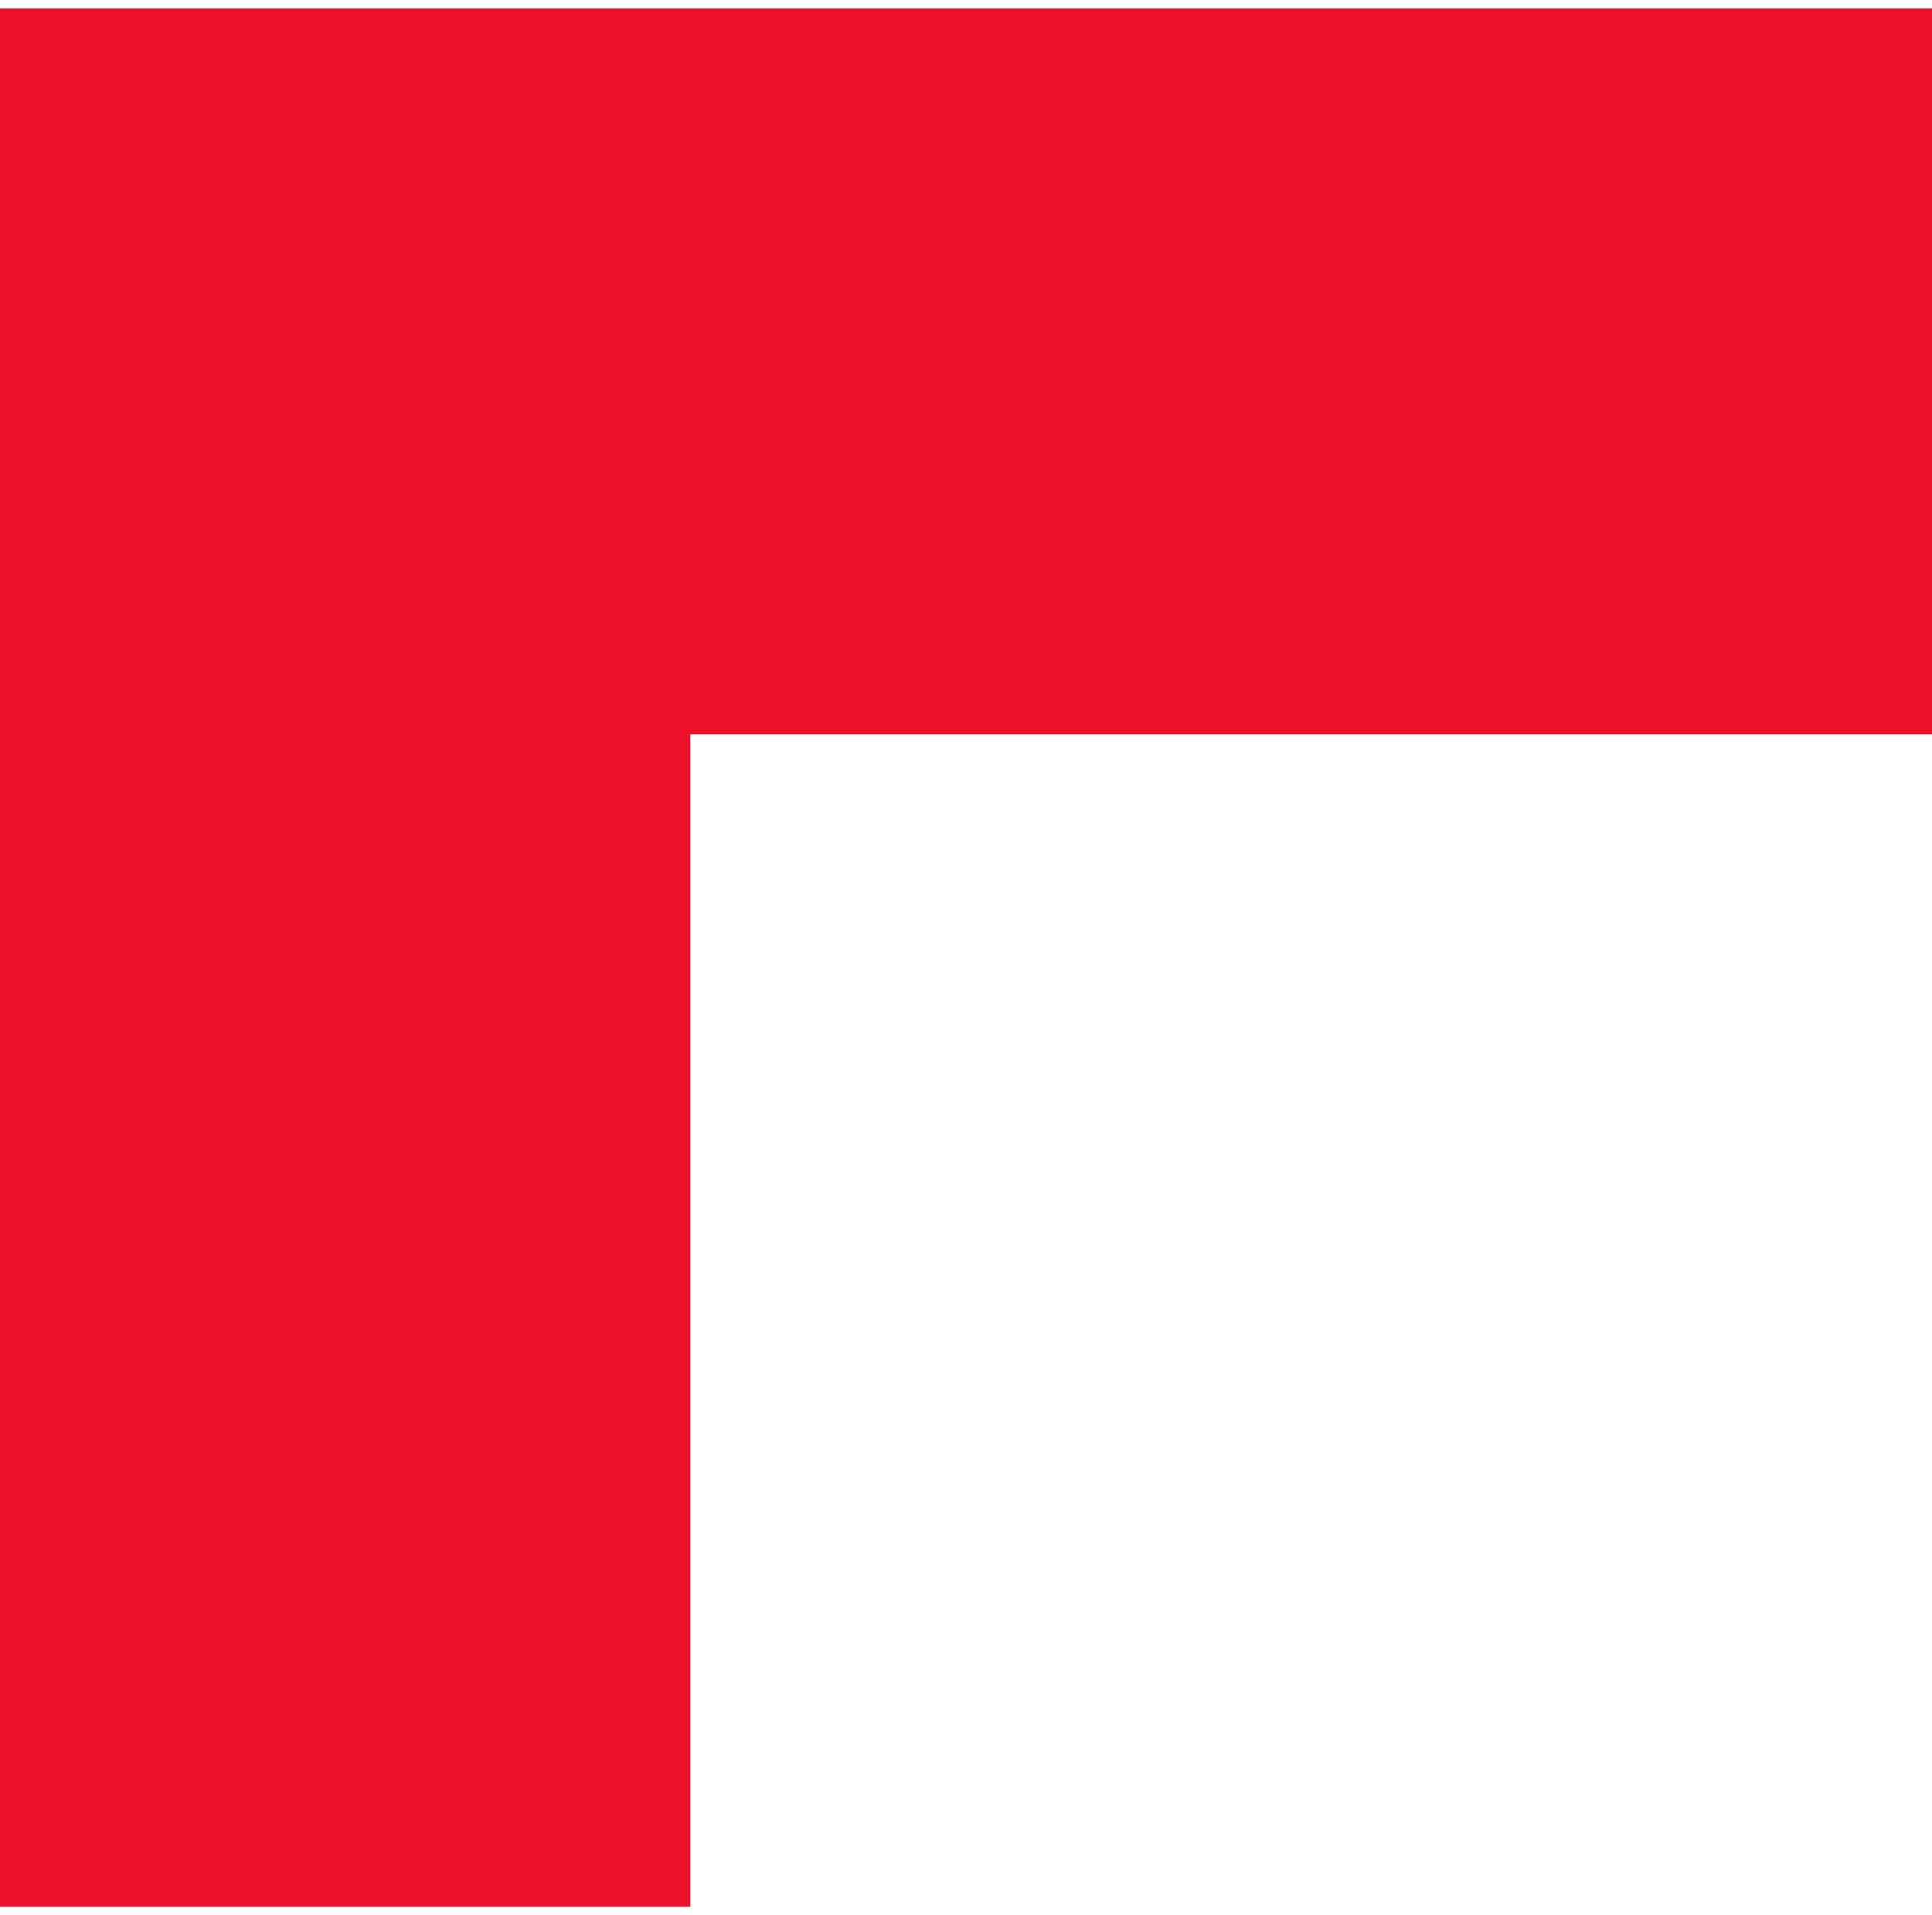
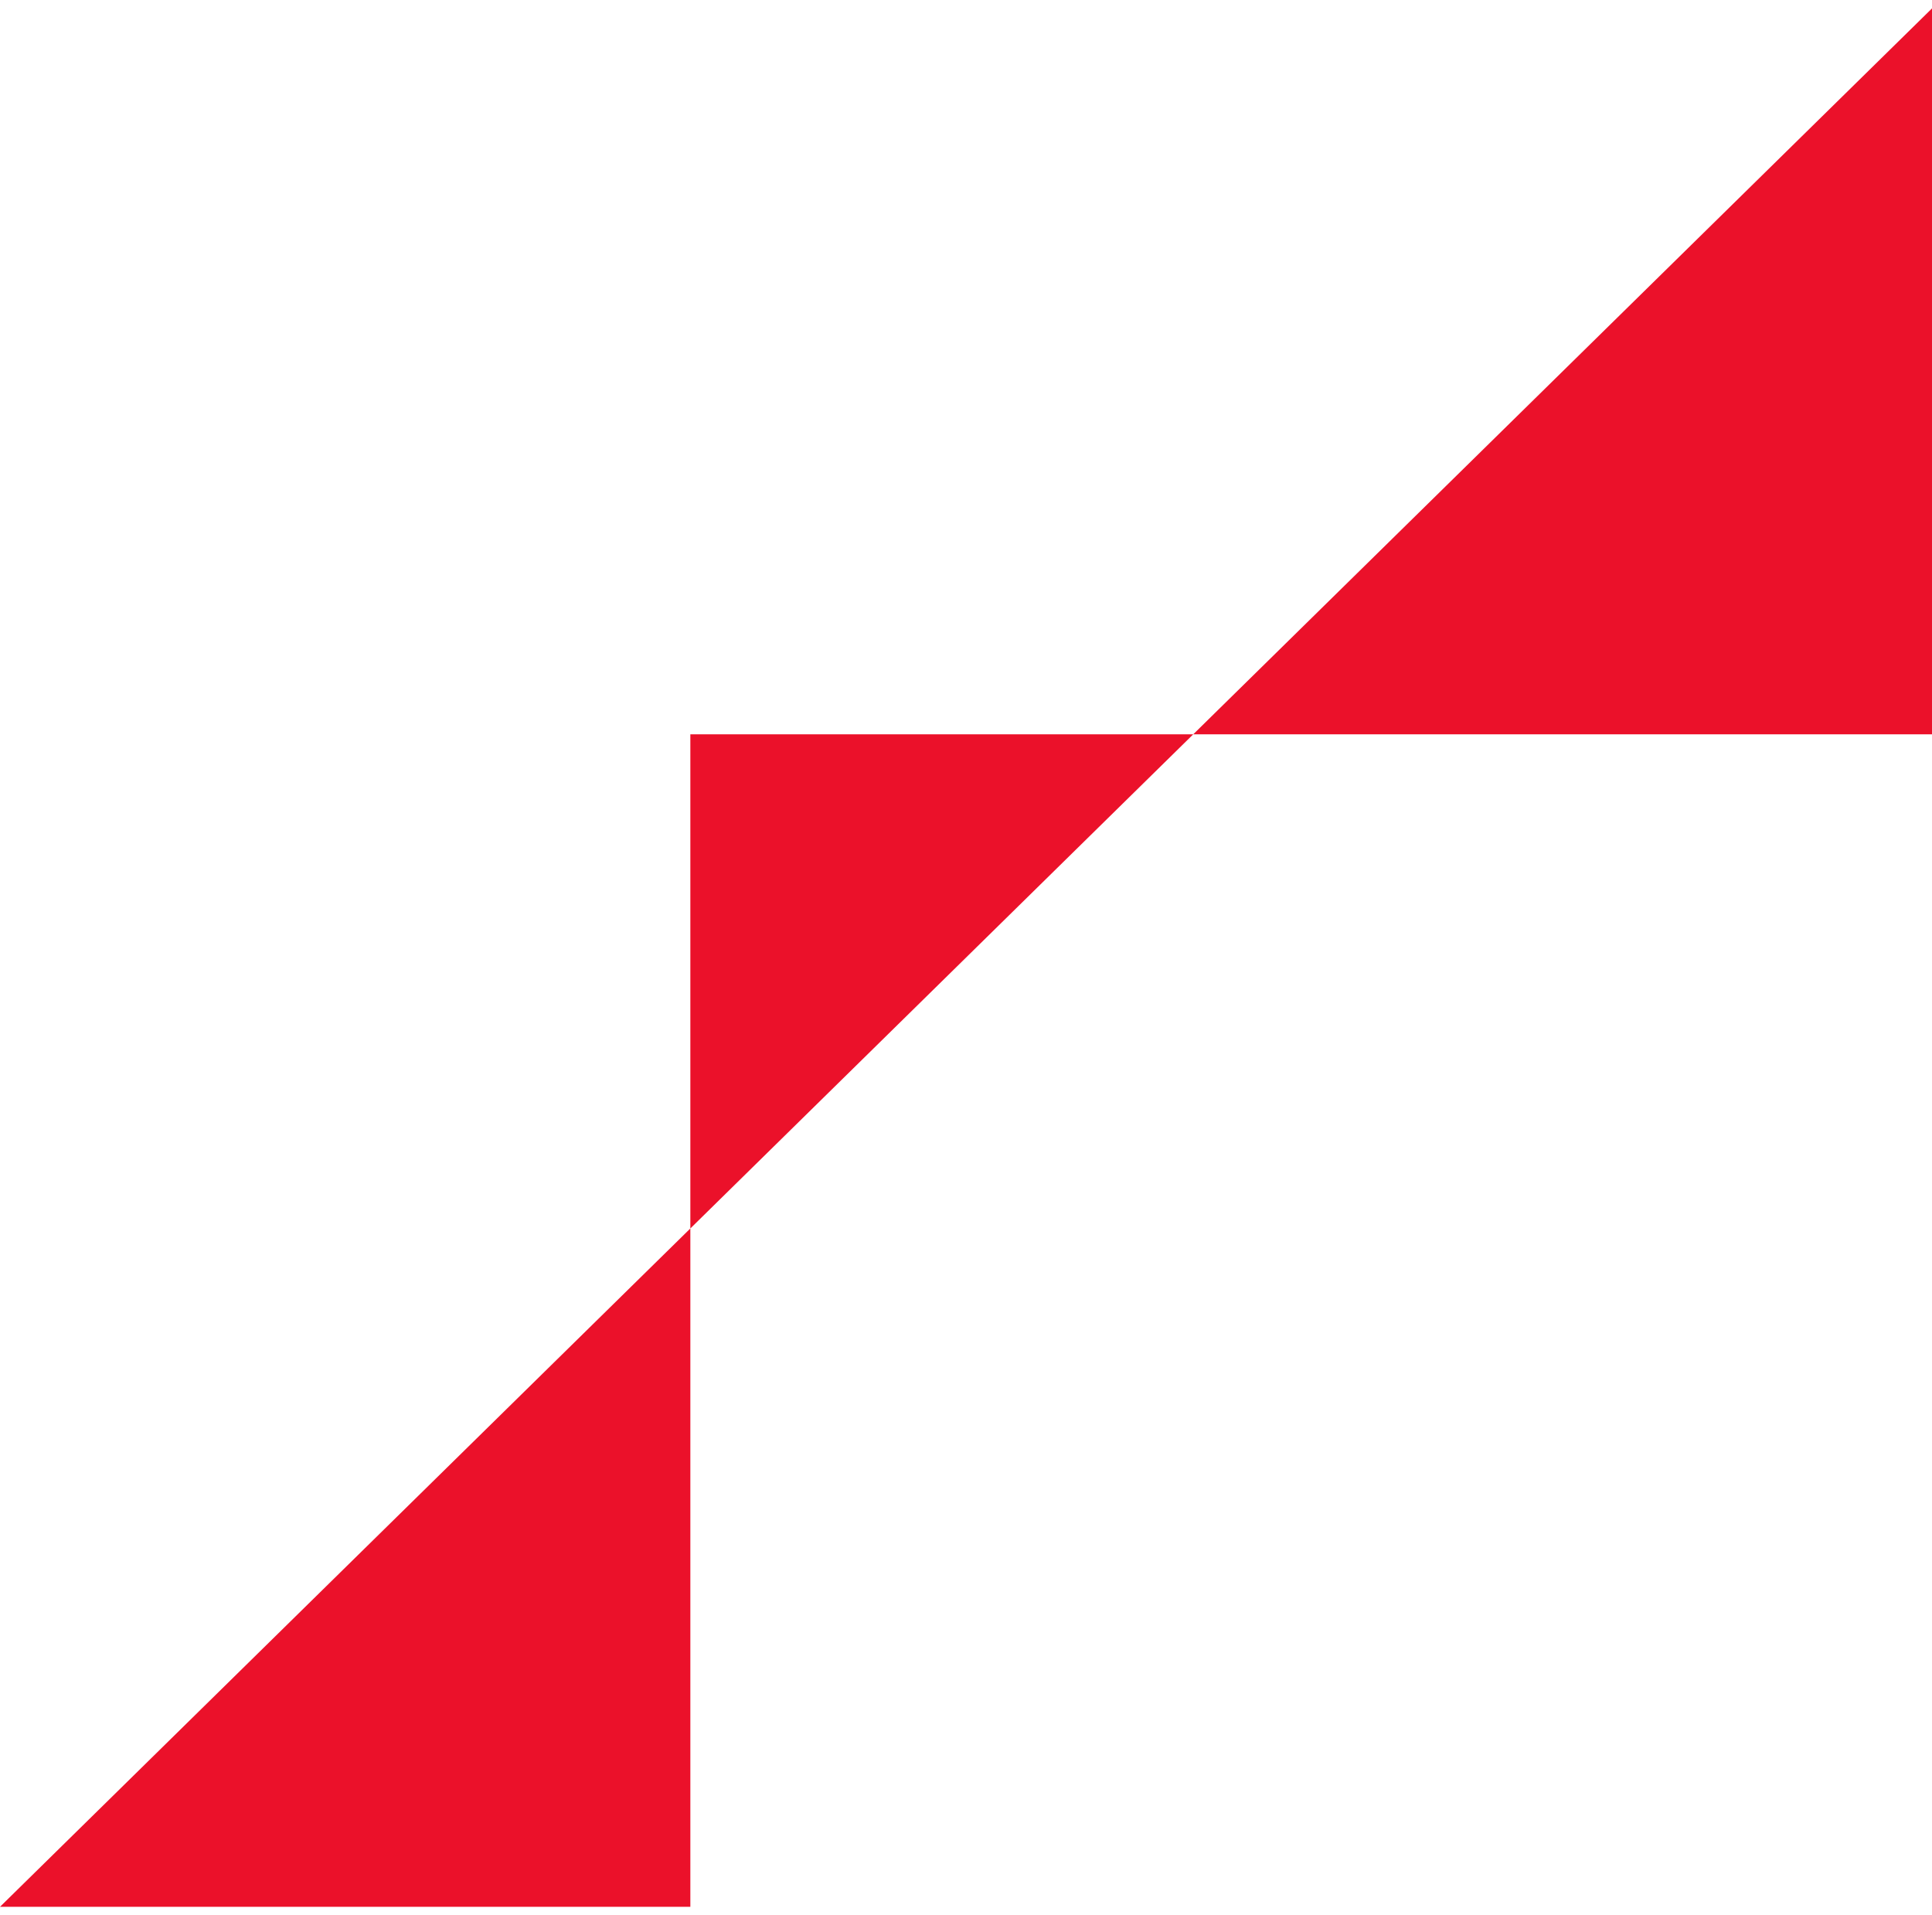
<svg xmlns="http://www.w3.org/2000/svg" width="115" height="114" viewBox="0 0 115 114" fill="none">
-   <path d="M115 43.71V0.5L0 0.5L4.93939e-06 113.5L41.092 113.5L41.092 43.71L115 43.71Z" fill="#EB112A" />
+   <path d="M115 43.71V0.5L4.93939e-06 113.5L41.092 113.5L41.092 43.71L115 43.71Z" fill="#EB112A" />
</svg>